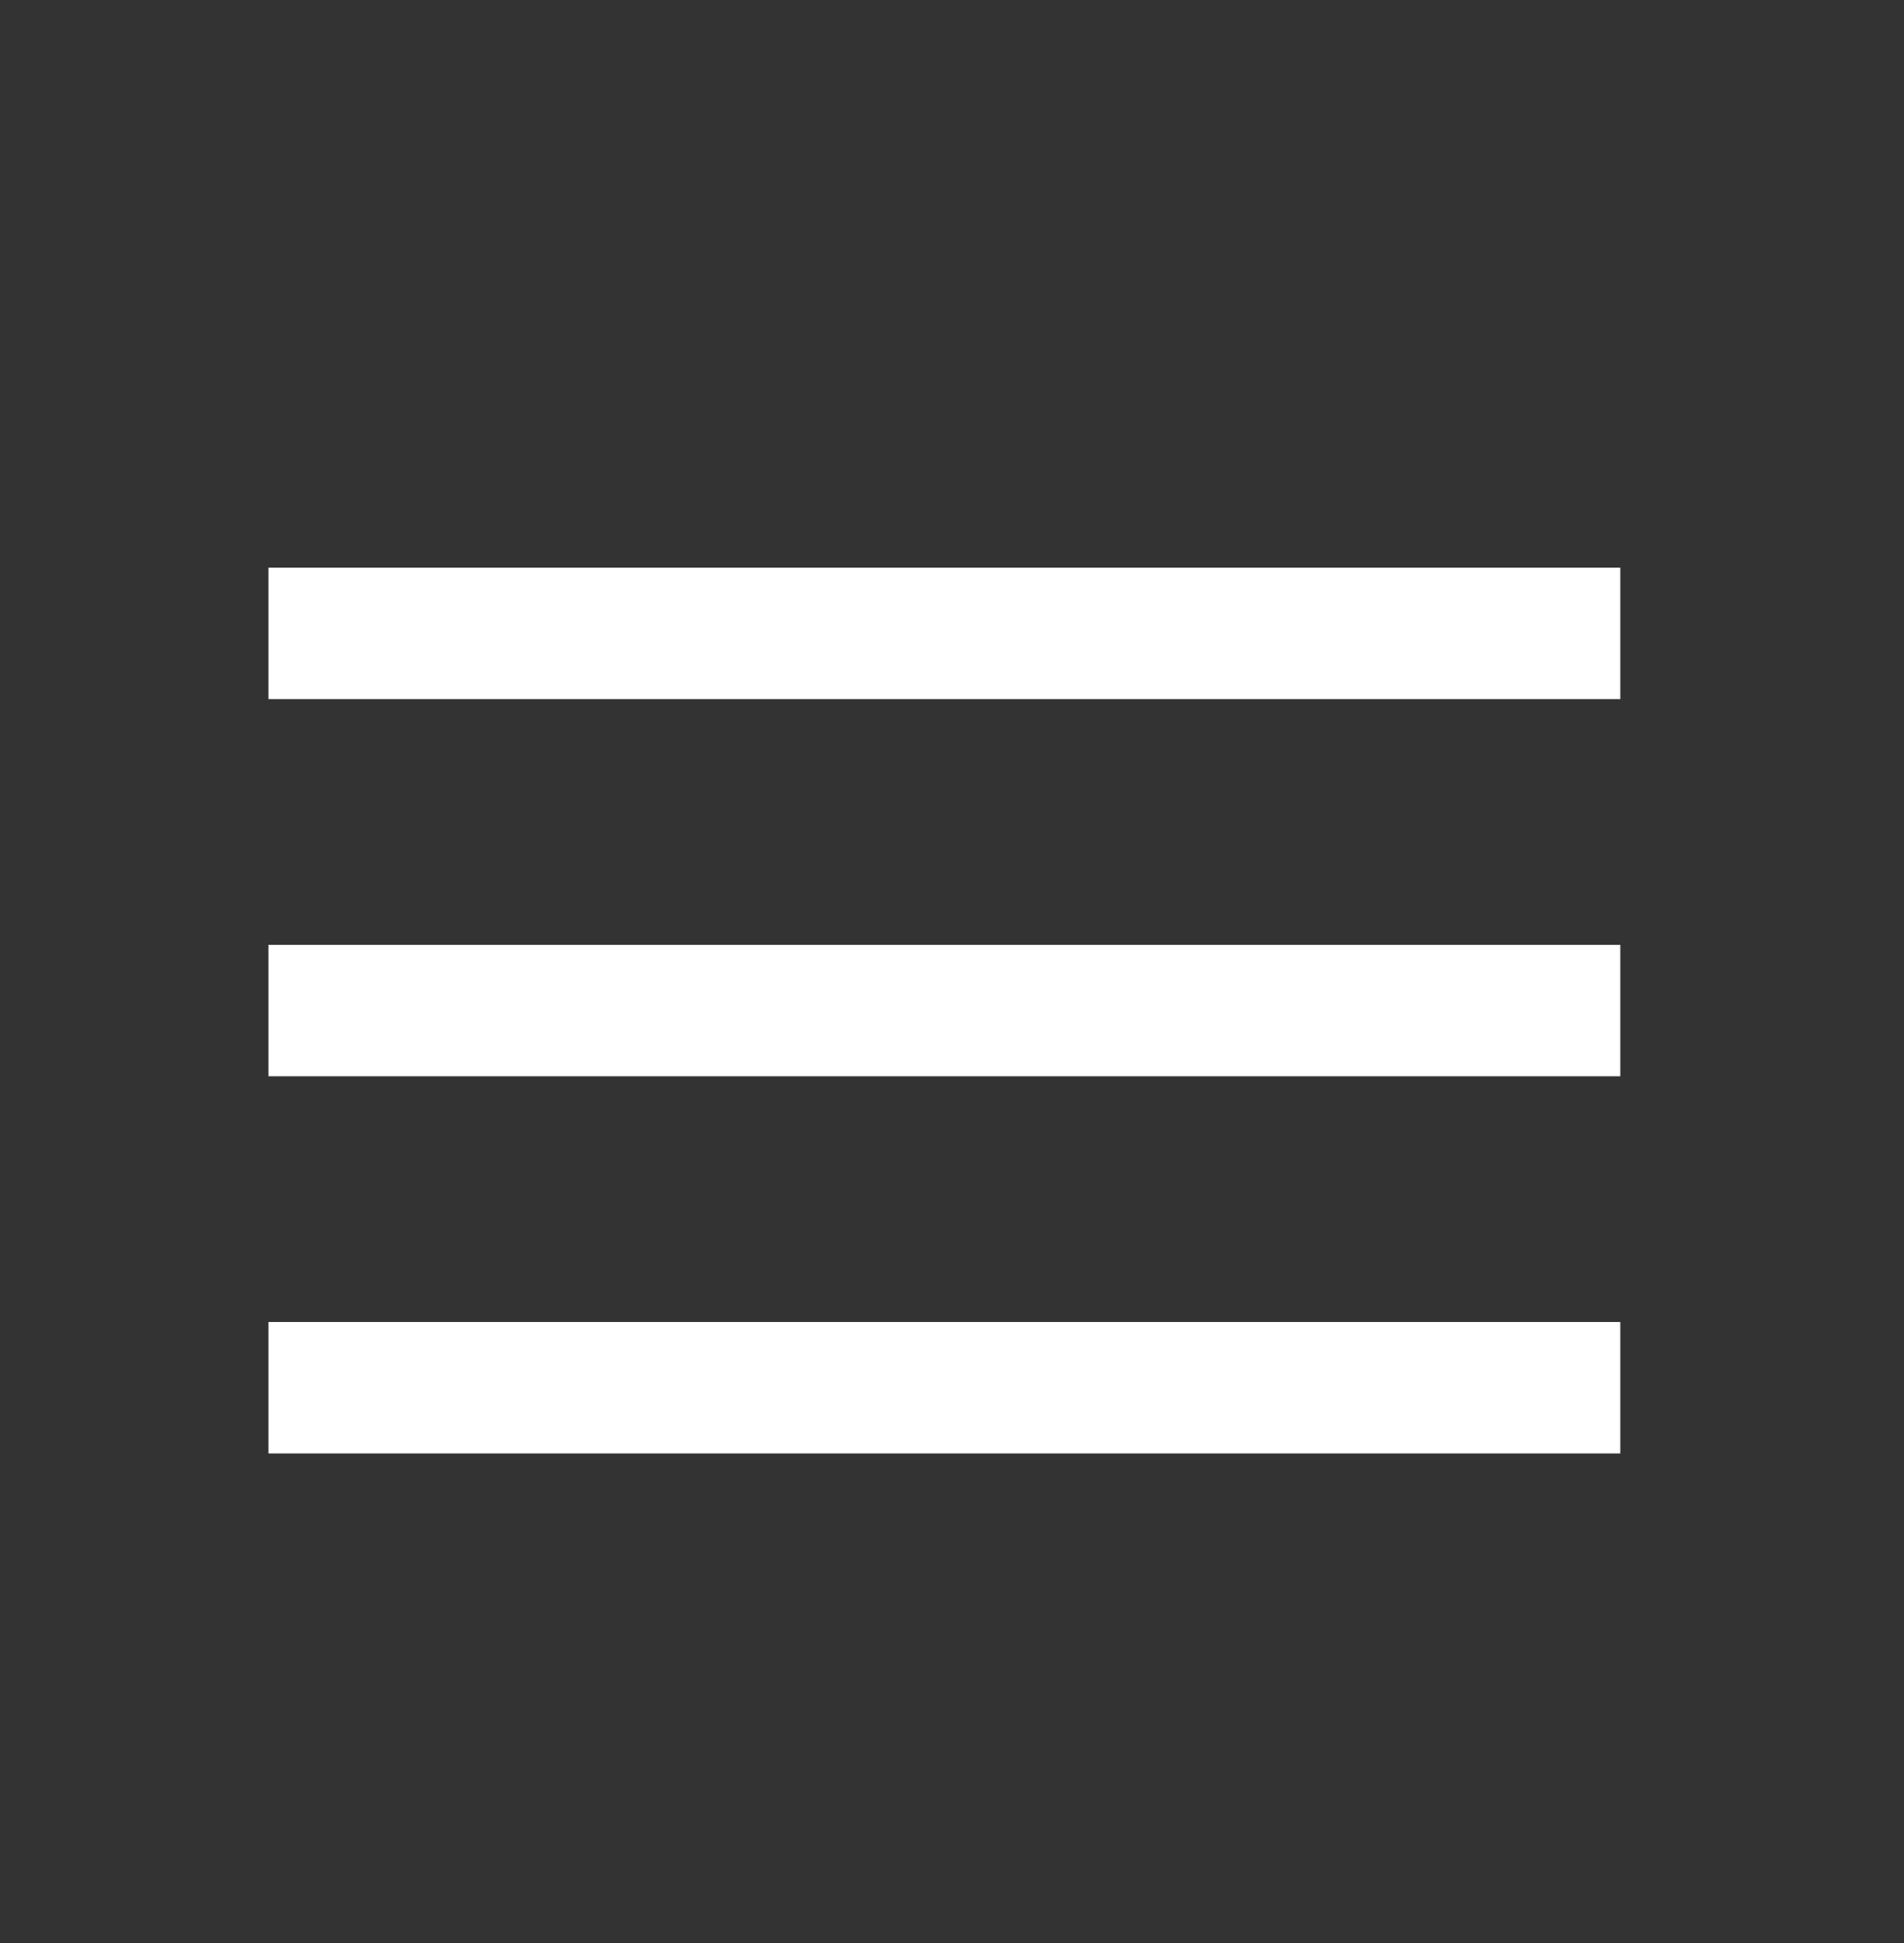
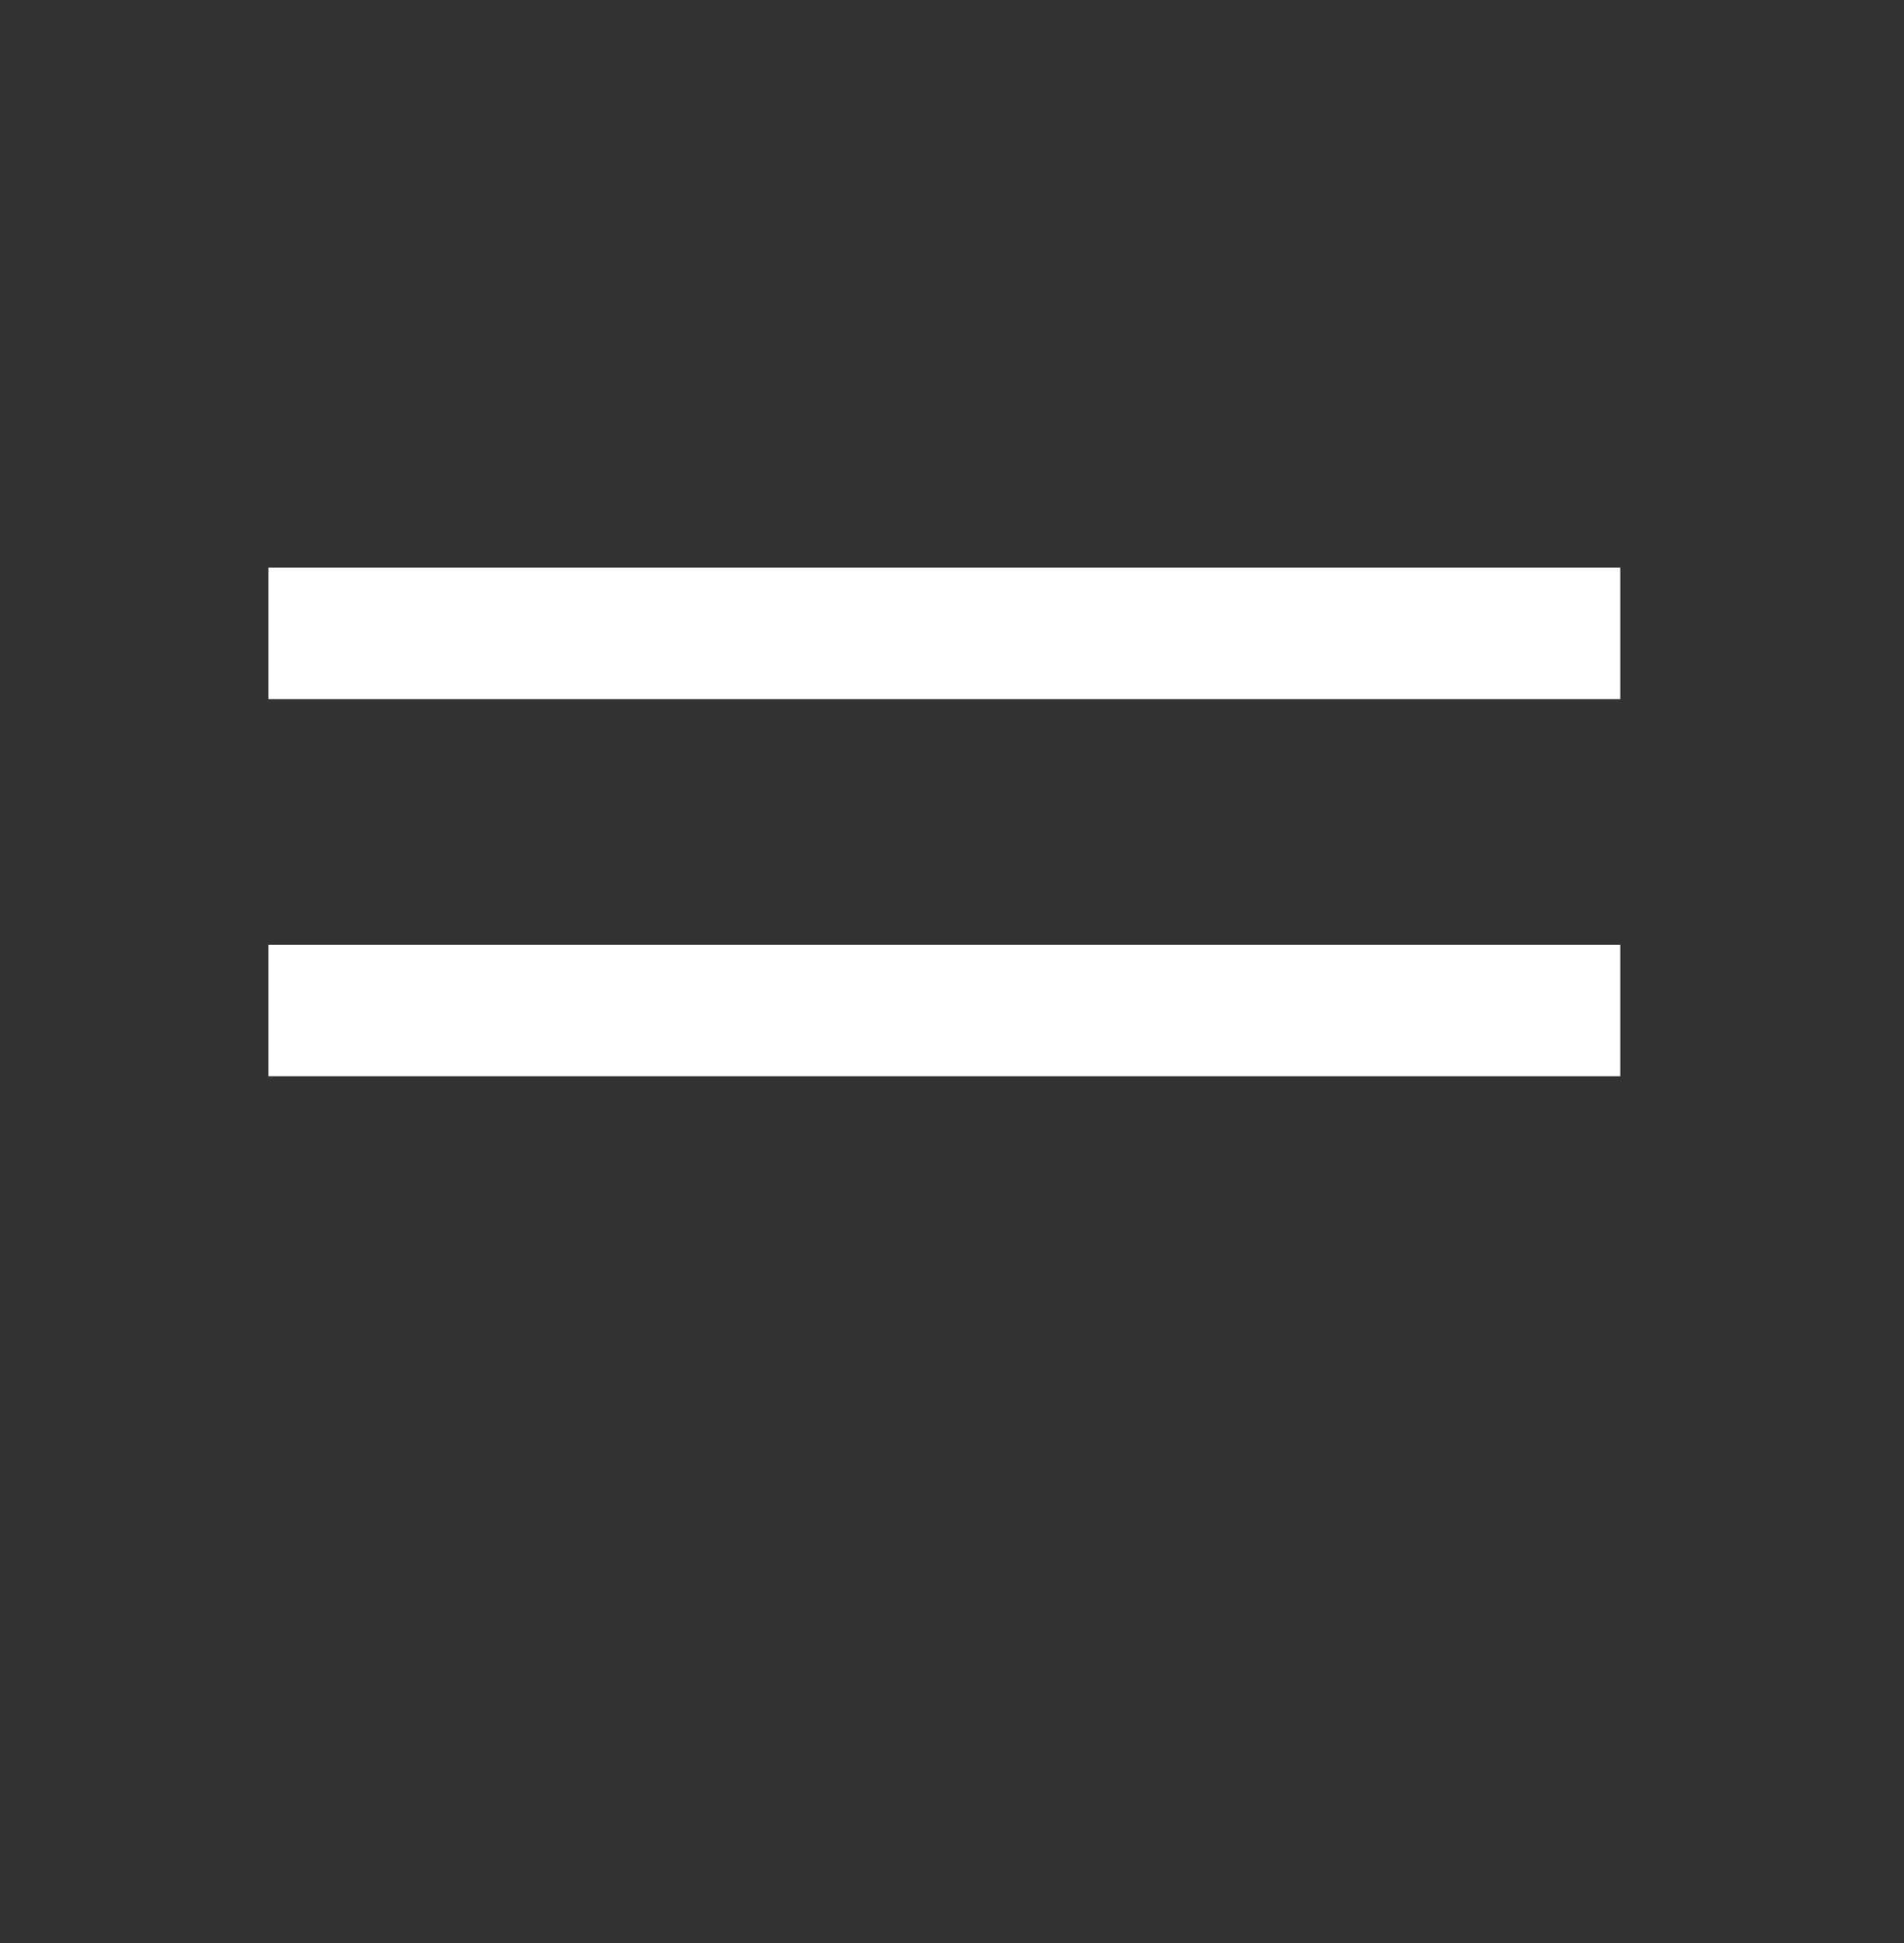
<svg xmlns="http://www.w3.org/2000/svg" version="1.1" id="Capa_1" x="0px" y="0px" viewBox="0 0 100 102" style="enable-background:new 0 0 100 102;" xml:space="preserve">
  <rect x="0" y="0" width="100" height="102" fill="#333333" stroke="none" />
  <style type="text/css">
	.st0{fill:#FFFFFF;}
</style>
  <g>
    <path class="st0" d="M85.1,29.8h-71v6.9h71V29.8z" />
  </g>
  <g>
    <path class="st0" d="M85.1,49.6h-71v6.9h71V49.6z" />
  </g>
  <g>
-     <path class="st0" d="M85.1,69.4h-71v6.9h71V69.4z" />
-   </g>
+     </g>
</svg>